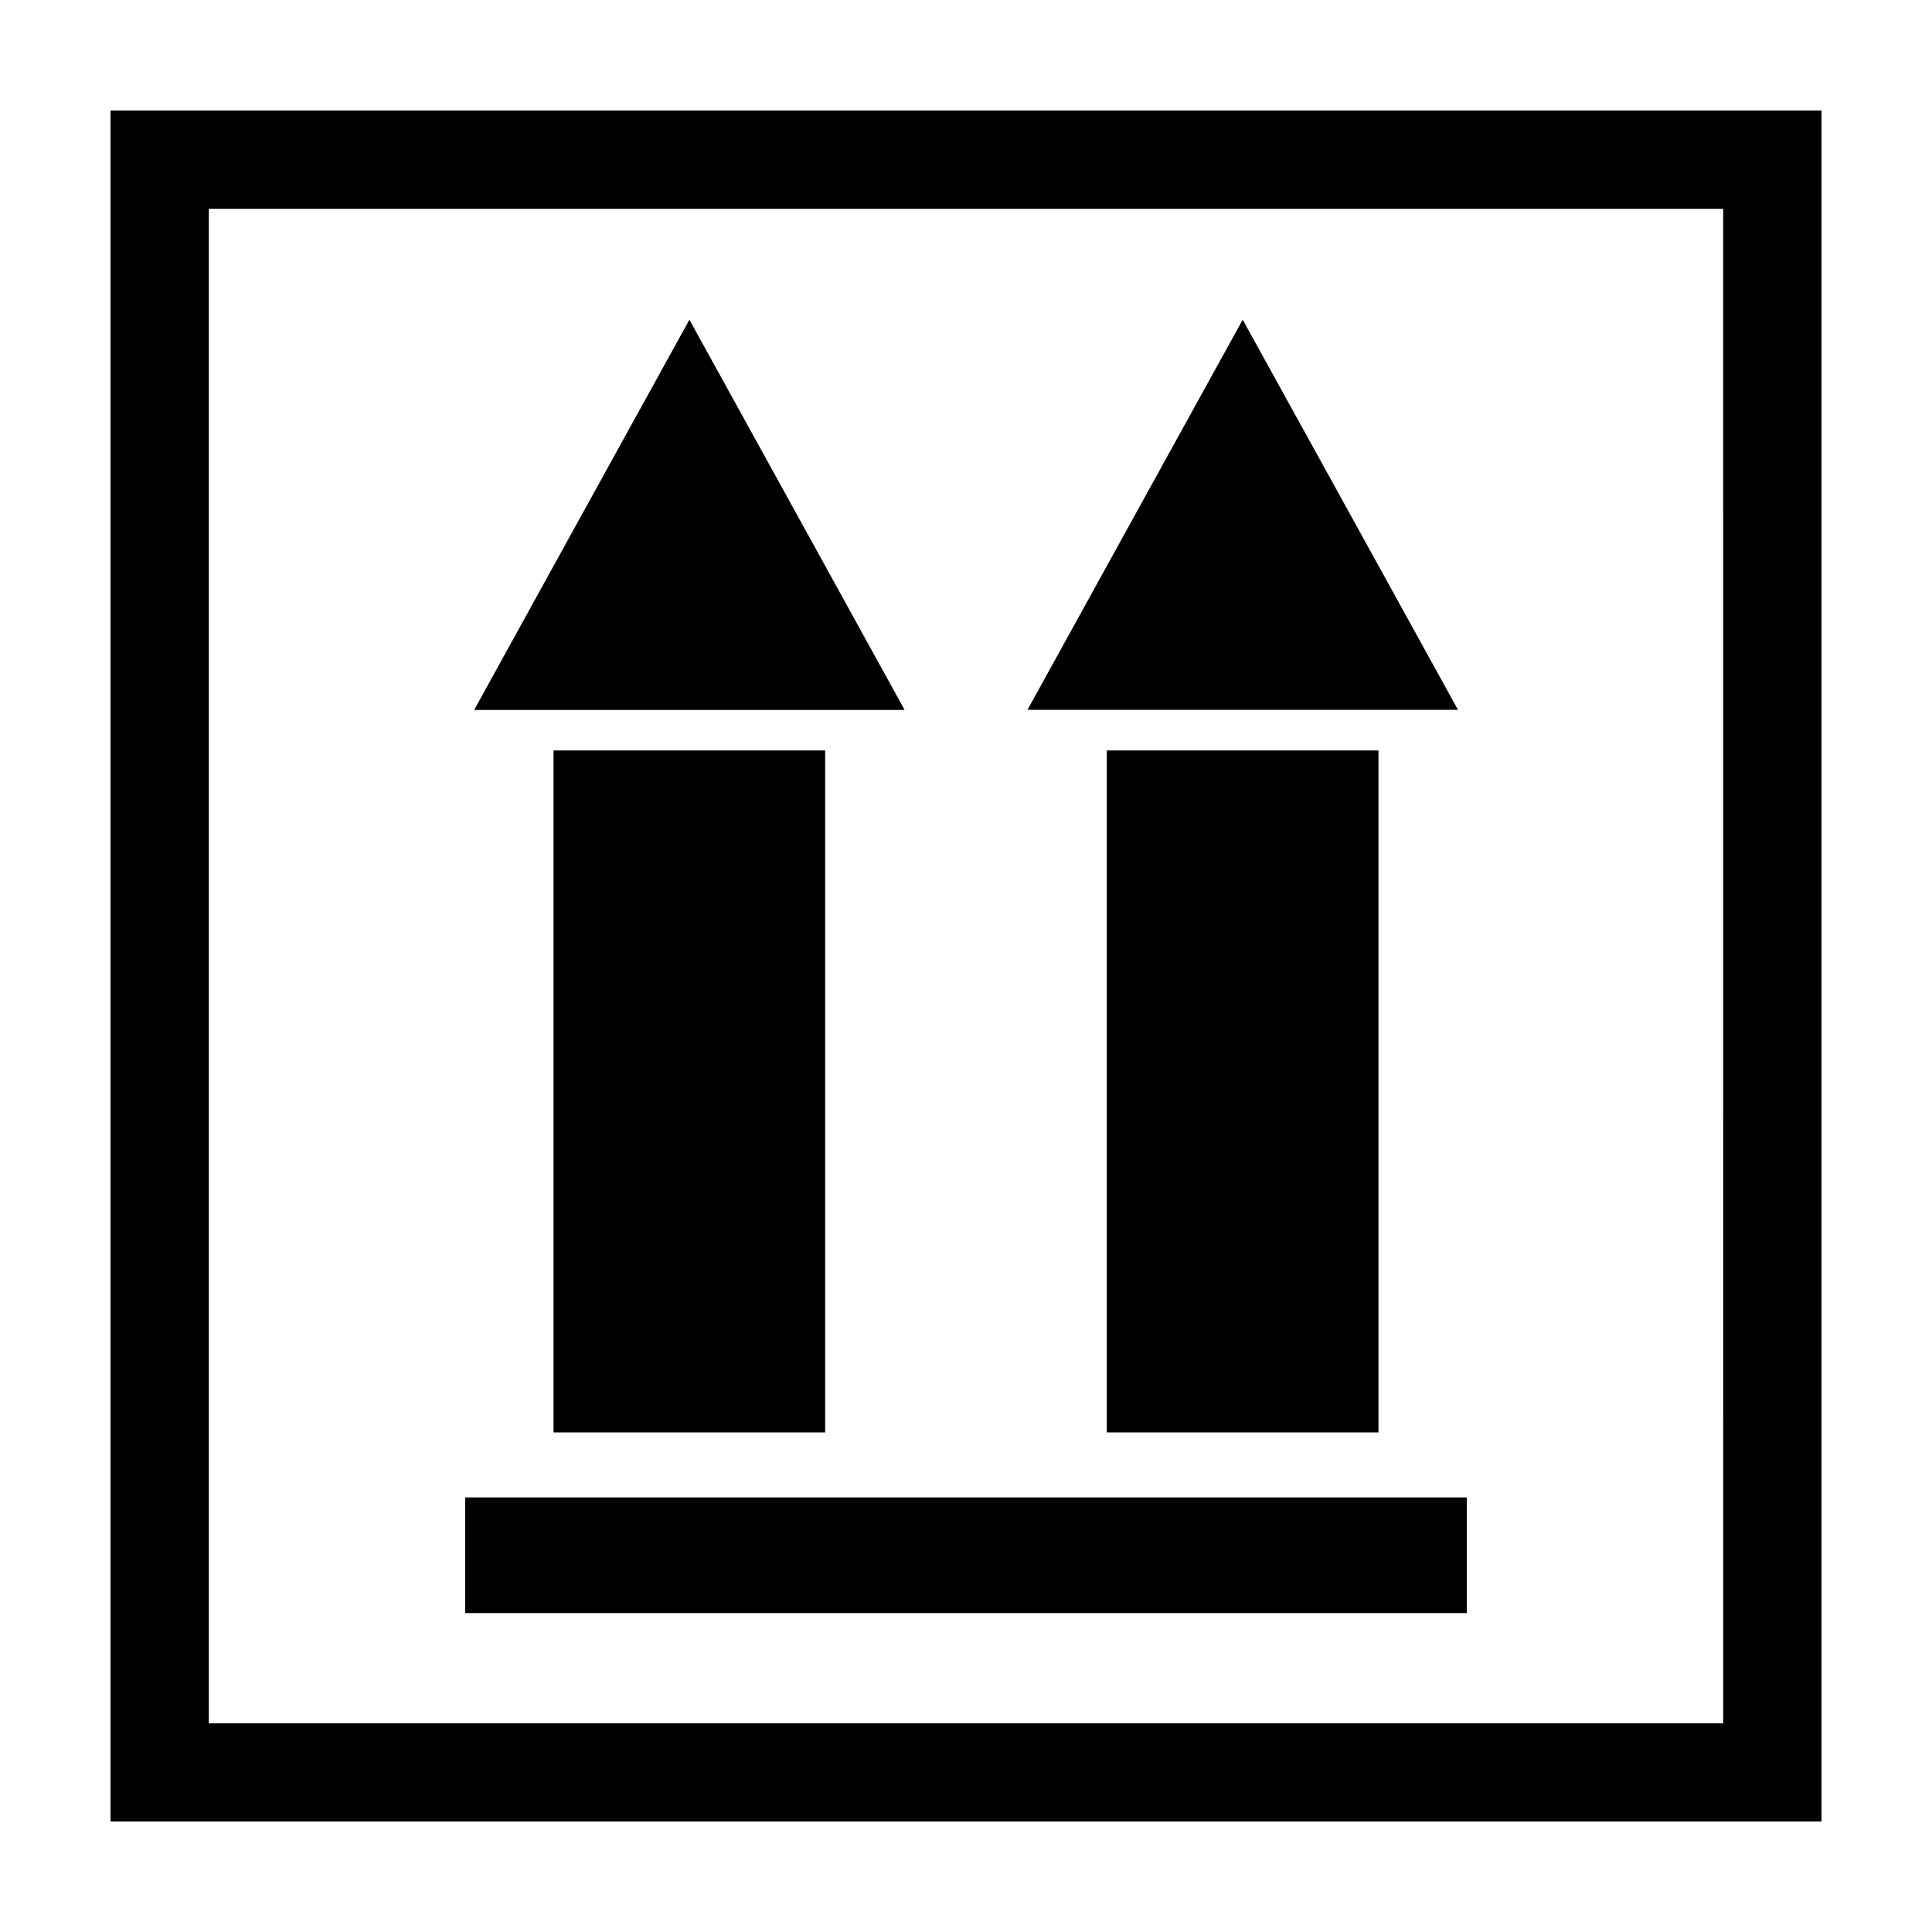
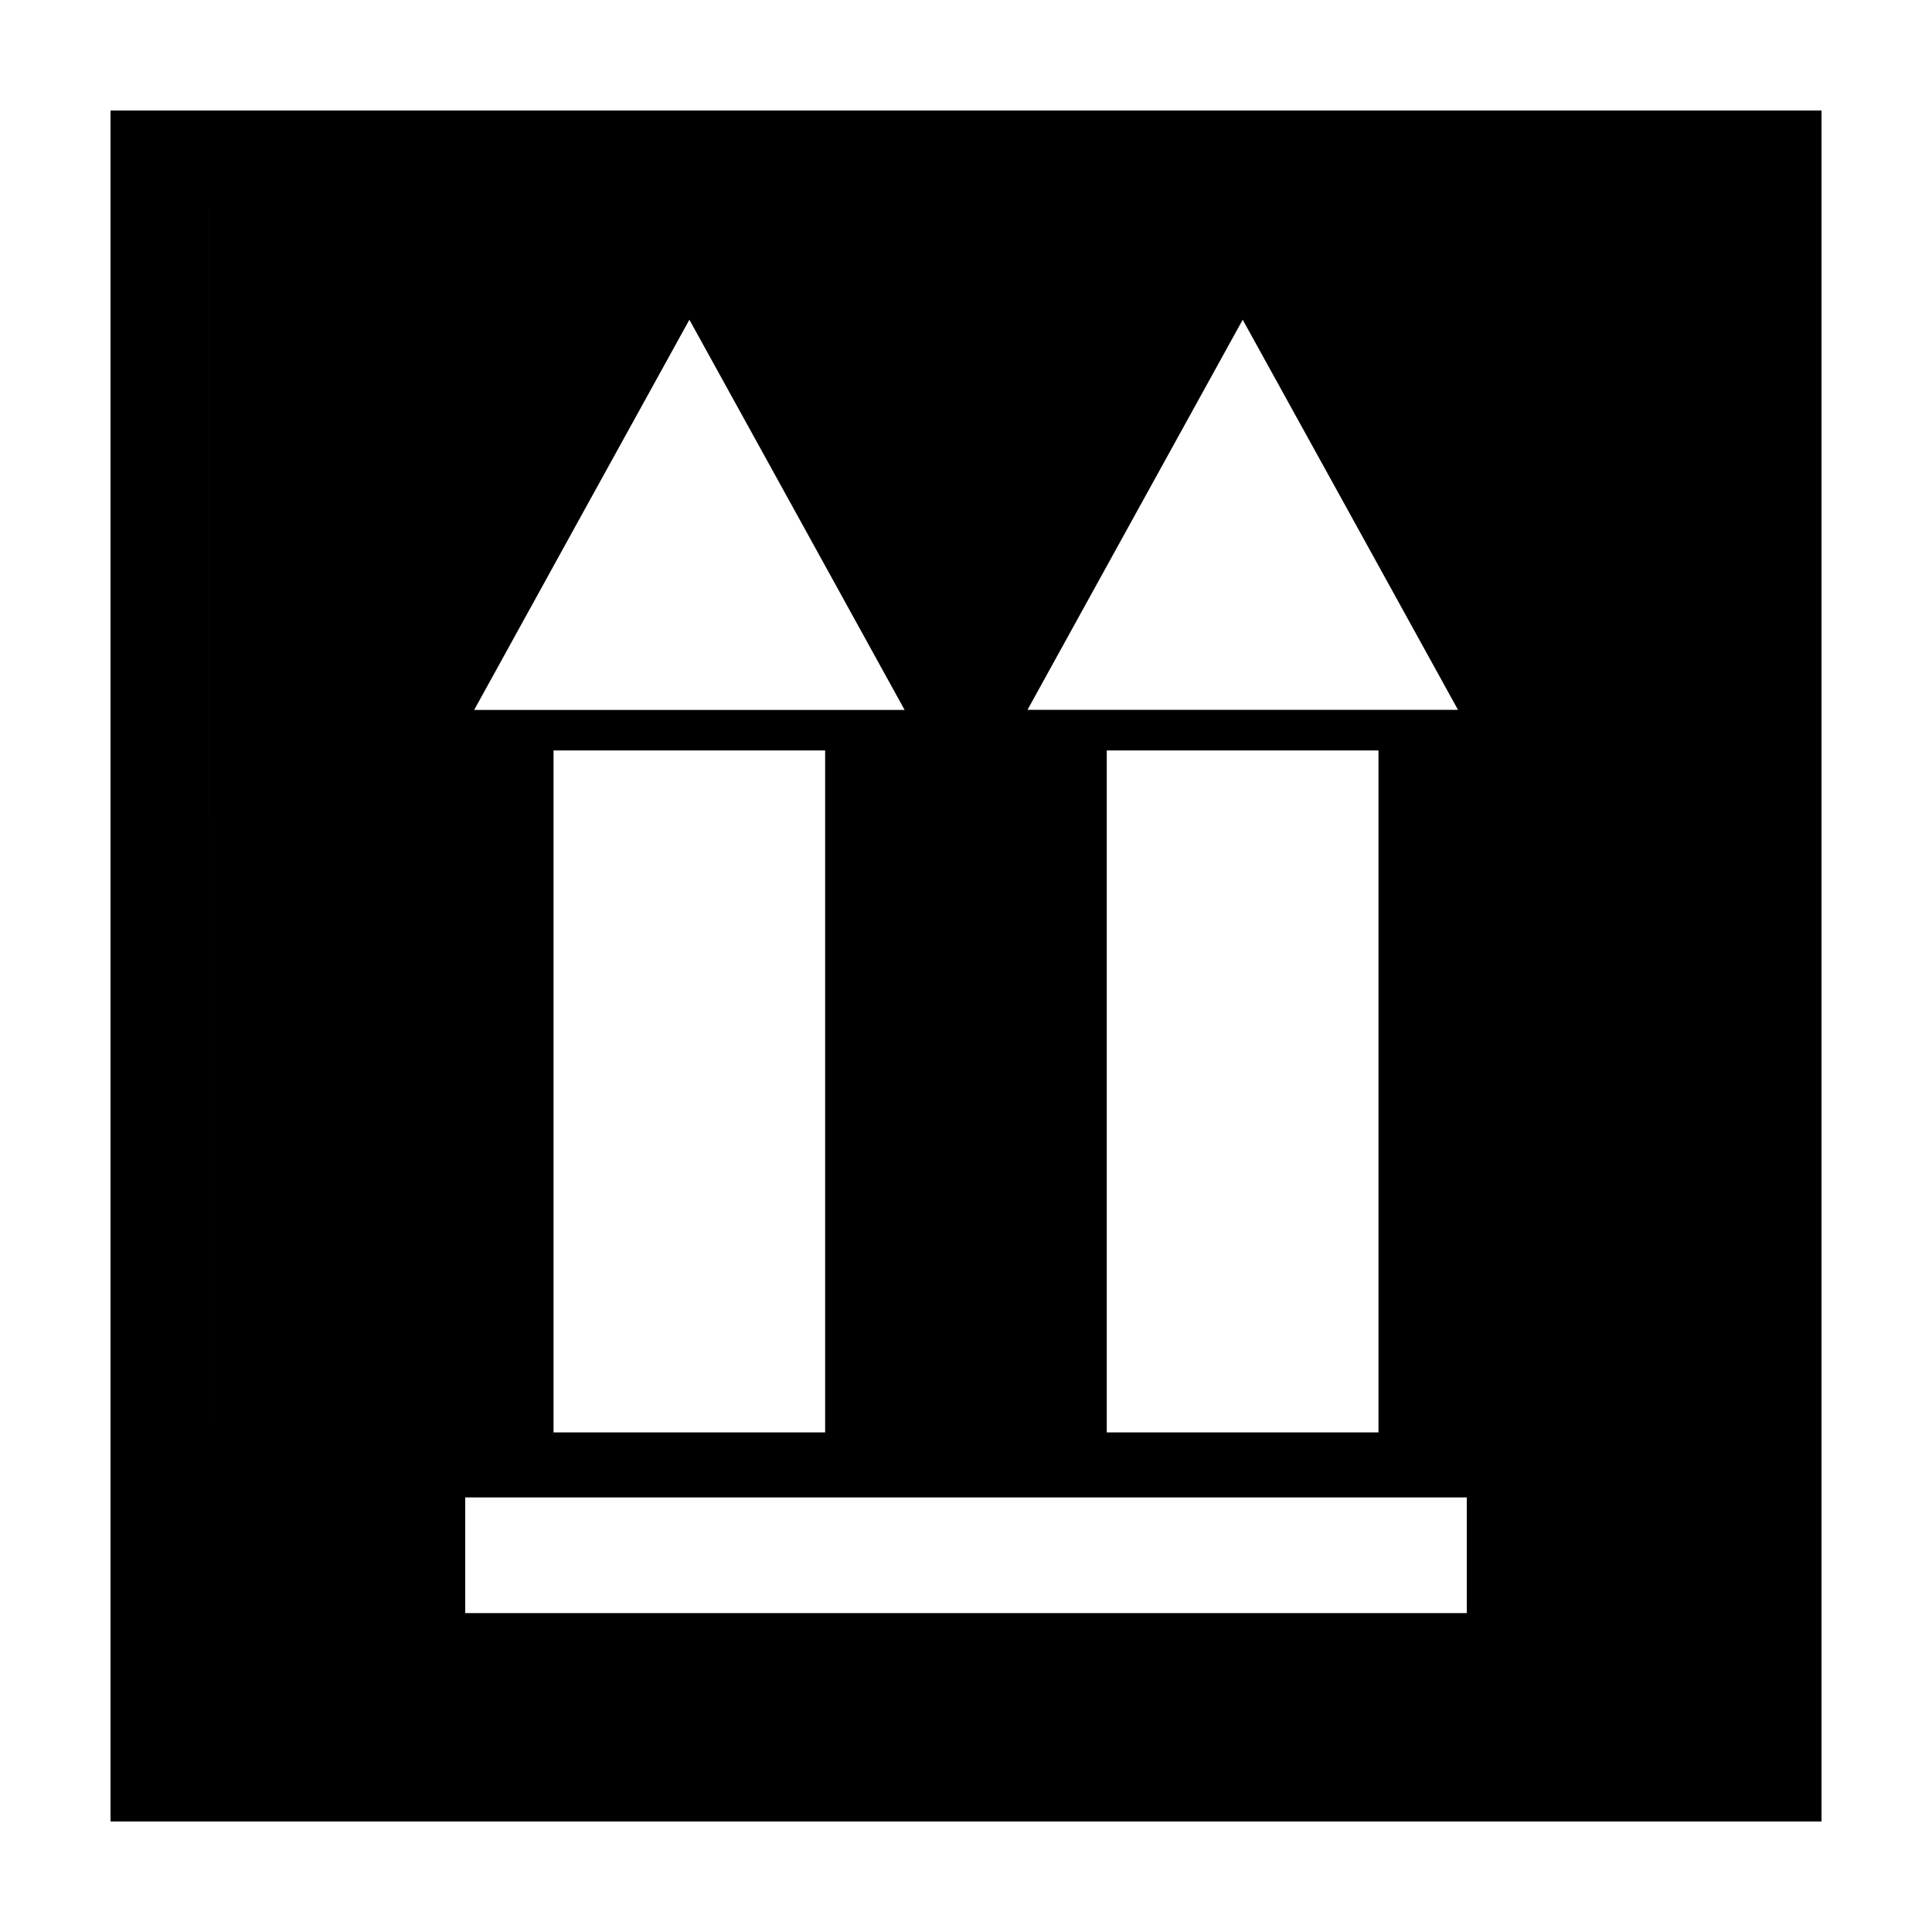
<svg xmlns="http://www.w3.org/2000/svg" fill="#000000" width="800px" height="800px" version="1.1" viewBox="144 144 512 512">
-   <path d="m173.29 173.29h453.43v453.43l-453.43-0.004zm94 367.55v30.648h265.42v-30.648zm206.04-312.11-28.527 51.703-28.508 51.684h114.09l-28.508-51.684zm-36.023 294.88h72.004v-180.74h-72.004zm-110.61-294.88-28.531 51.703-28.504 51.707h114.07l-28.508-51.707zm-36.004 294.88h71.98v-180.74h-71.98zm-91.355-324.27v401.35h401.33l-0.004-401.35z" fill-rule="evenodd" />
+   <path d="m173.29 173.29h453.43v453.43l-453.43-0.004zm94 367.55v30.648h265.42v-30.648zm206.04-312.11-28.527 51.703-28.508 51.684h114.09l-28.508-51.684zm-36.023 294.88h72.004v-180.74h-72.004zm-110.61-294.88-28.531 51.703-28.504 51.707h114.07l-28.508-51.707zm-36.004 294.88h71.98v-180.74h-71.98zm-91.355-324.27v401.35l-0.004-401.35z" fill-rule="evenodd" />
</svg>